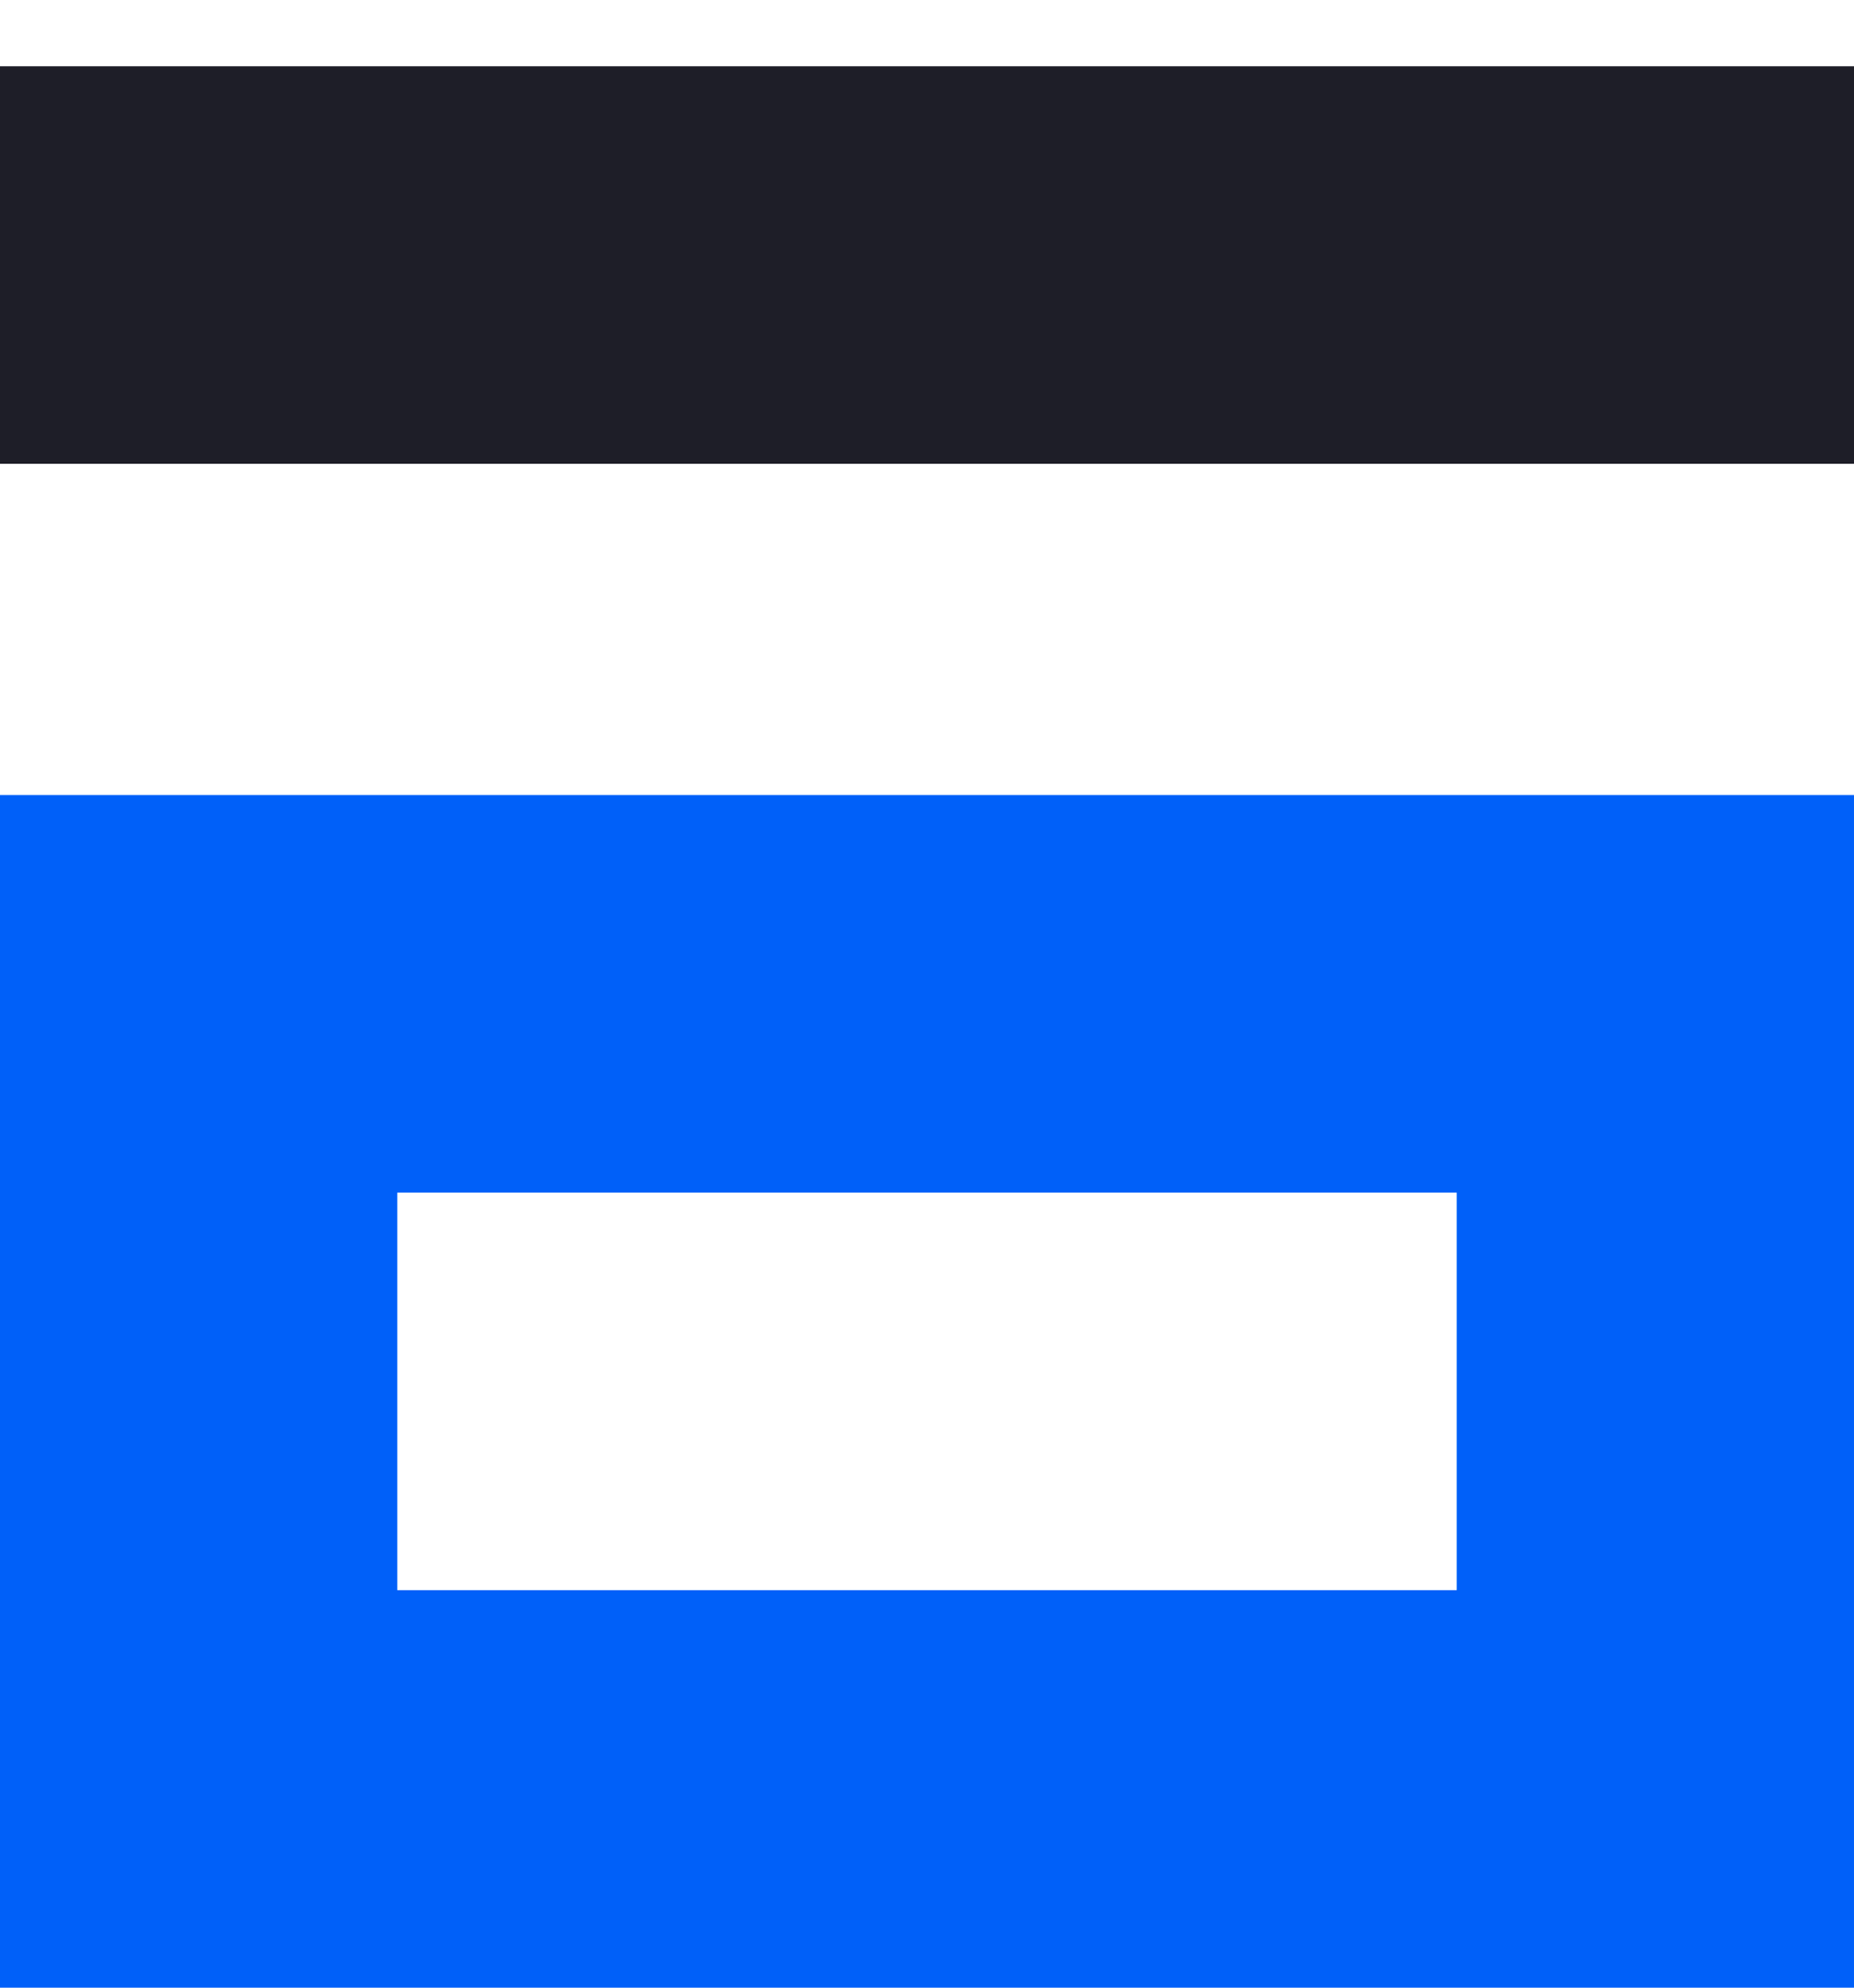
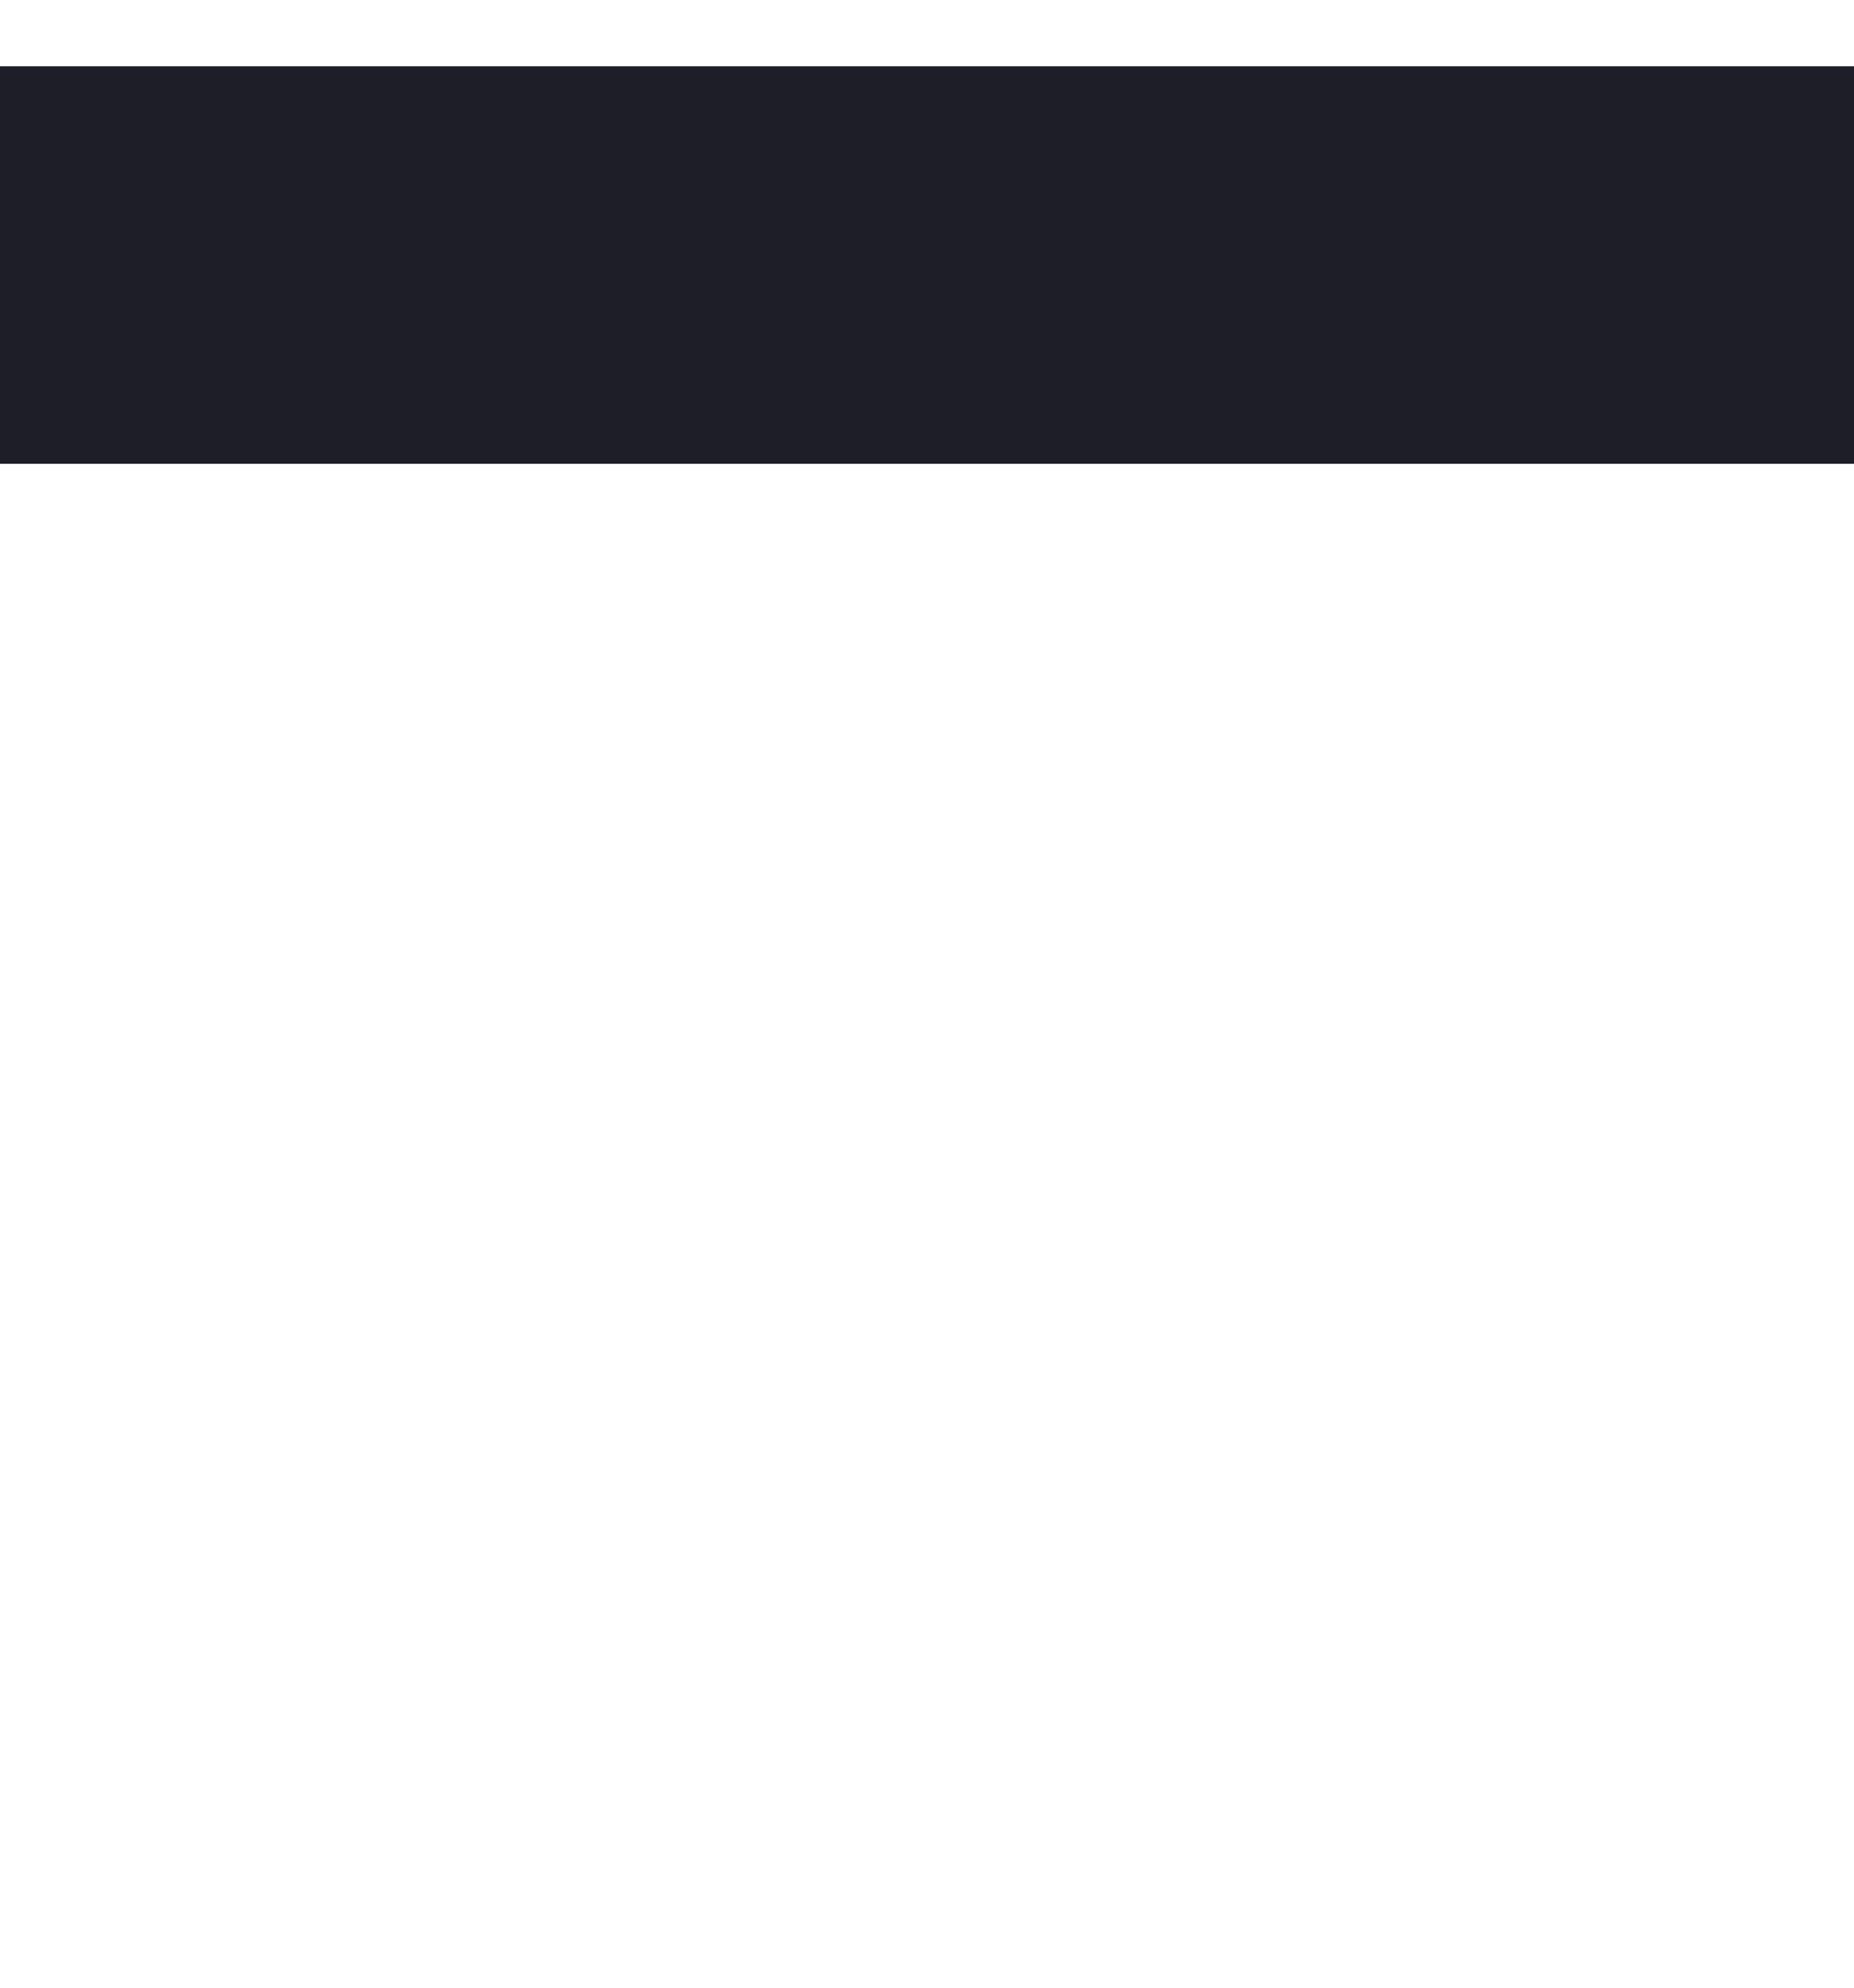
<svg xmlns="http://www.w3.org/2000/svg" width="14" height="15" viewBox="0 0 14 15" fill="none">
  <path d="M0 2L14 2" stroke="#1E1E28" stroke-width="3" />
-   <rect x="1.5" y="7.5" width="11" height="6" stroke="#0060F9" stroke-width="3" />
</svg>